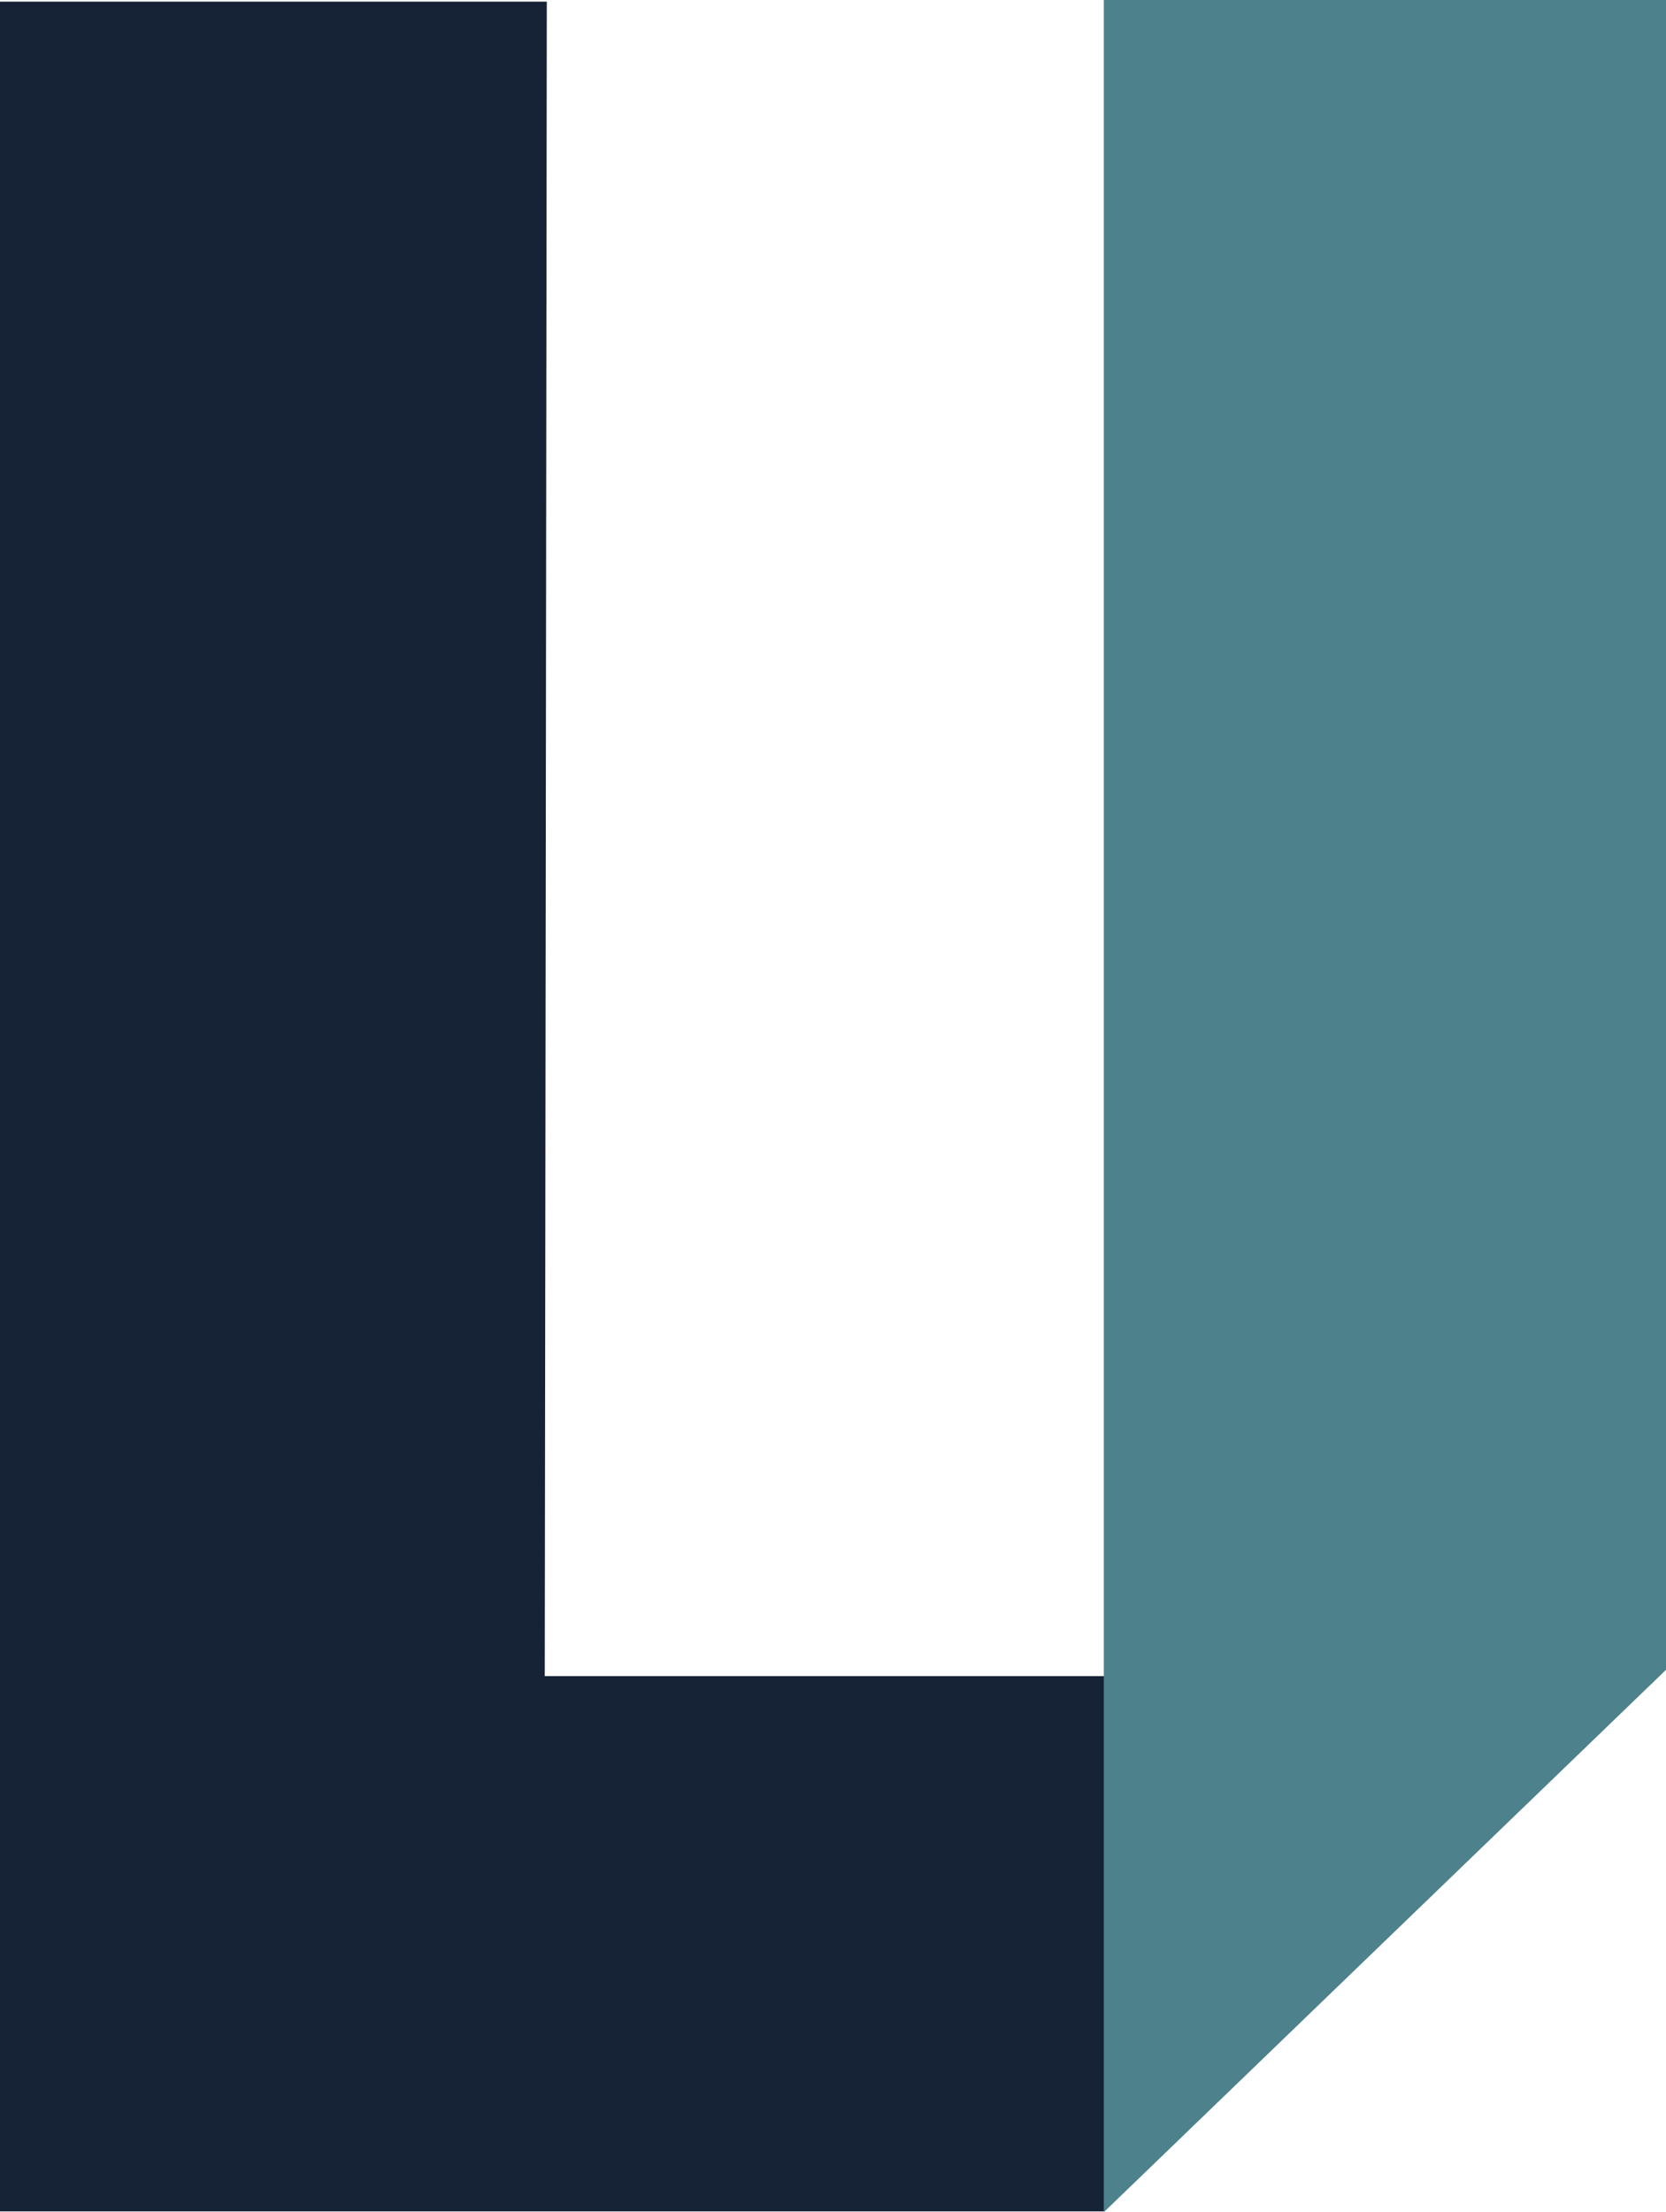
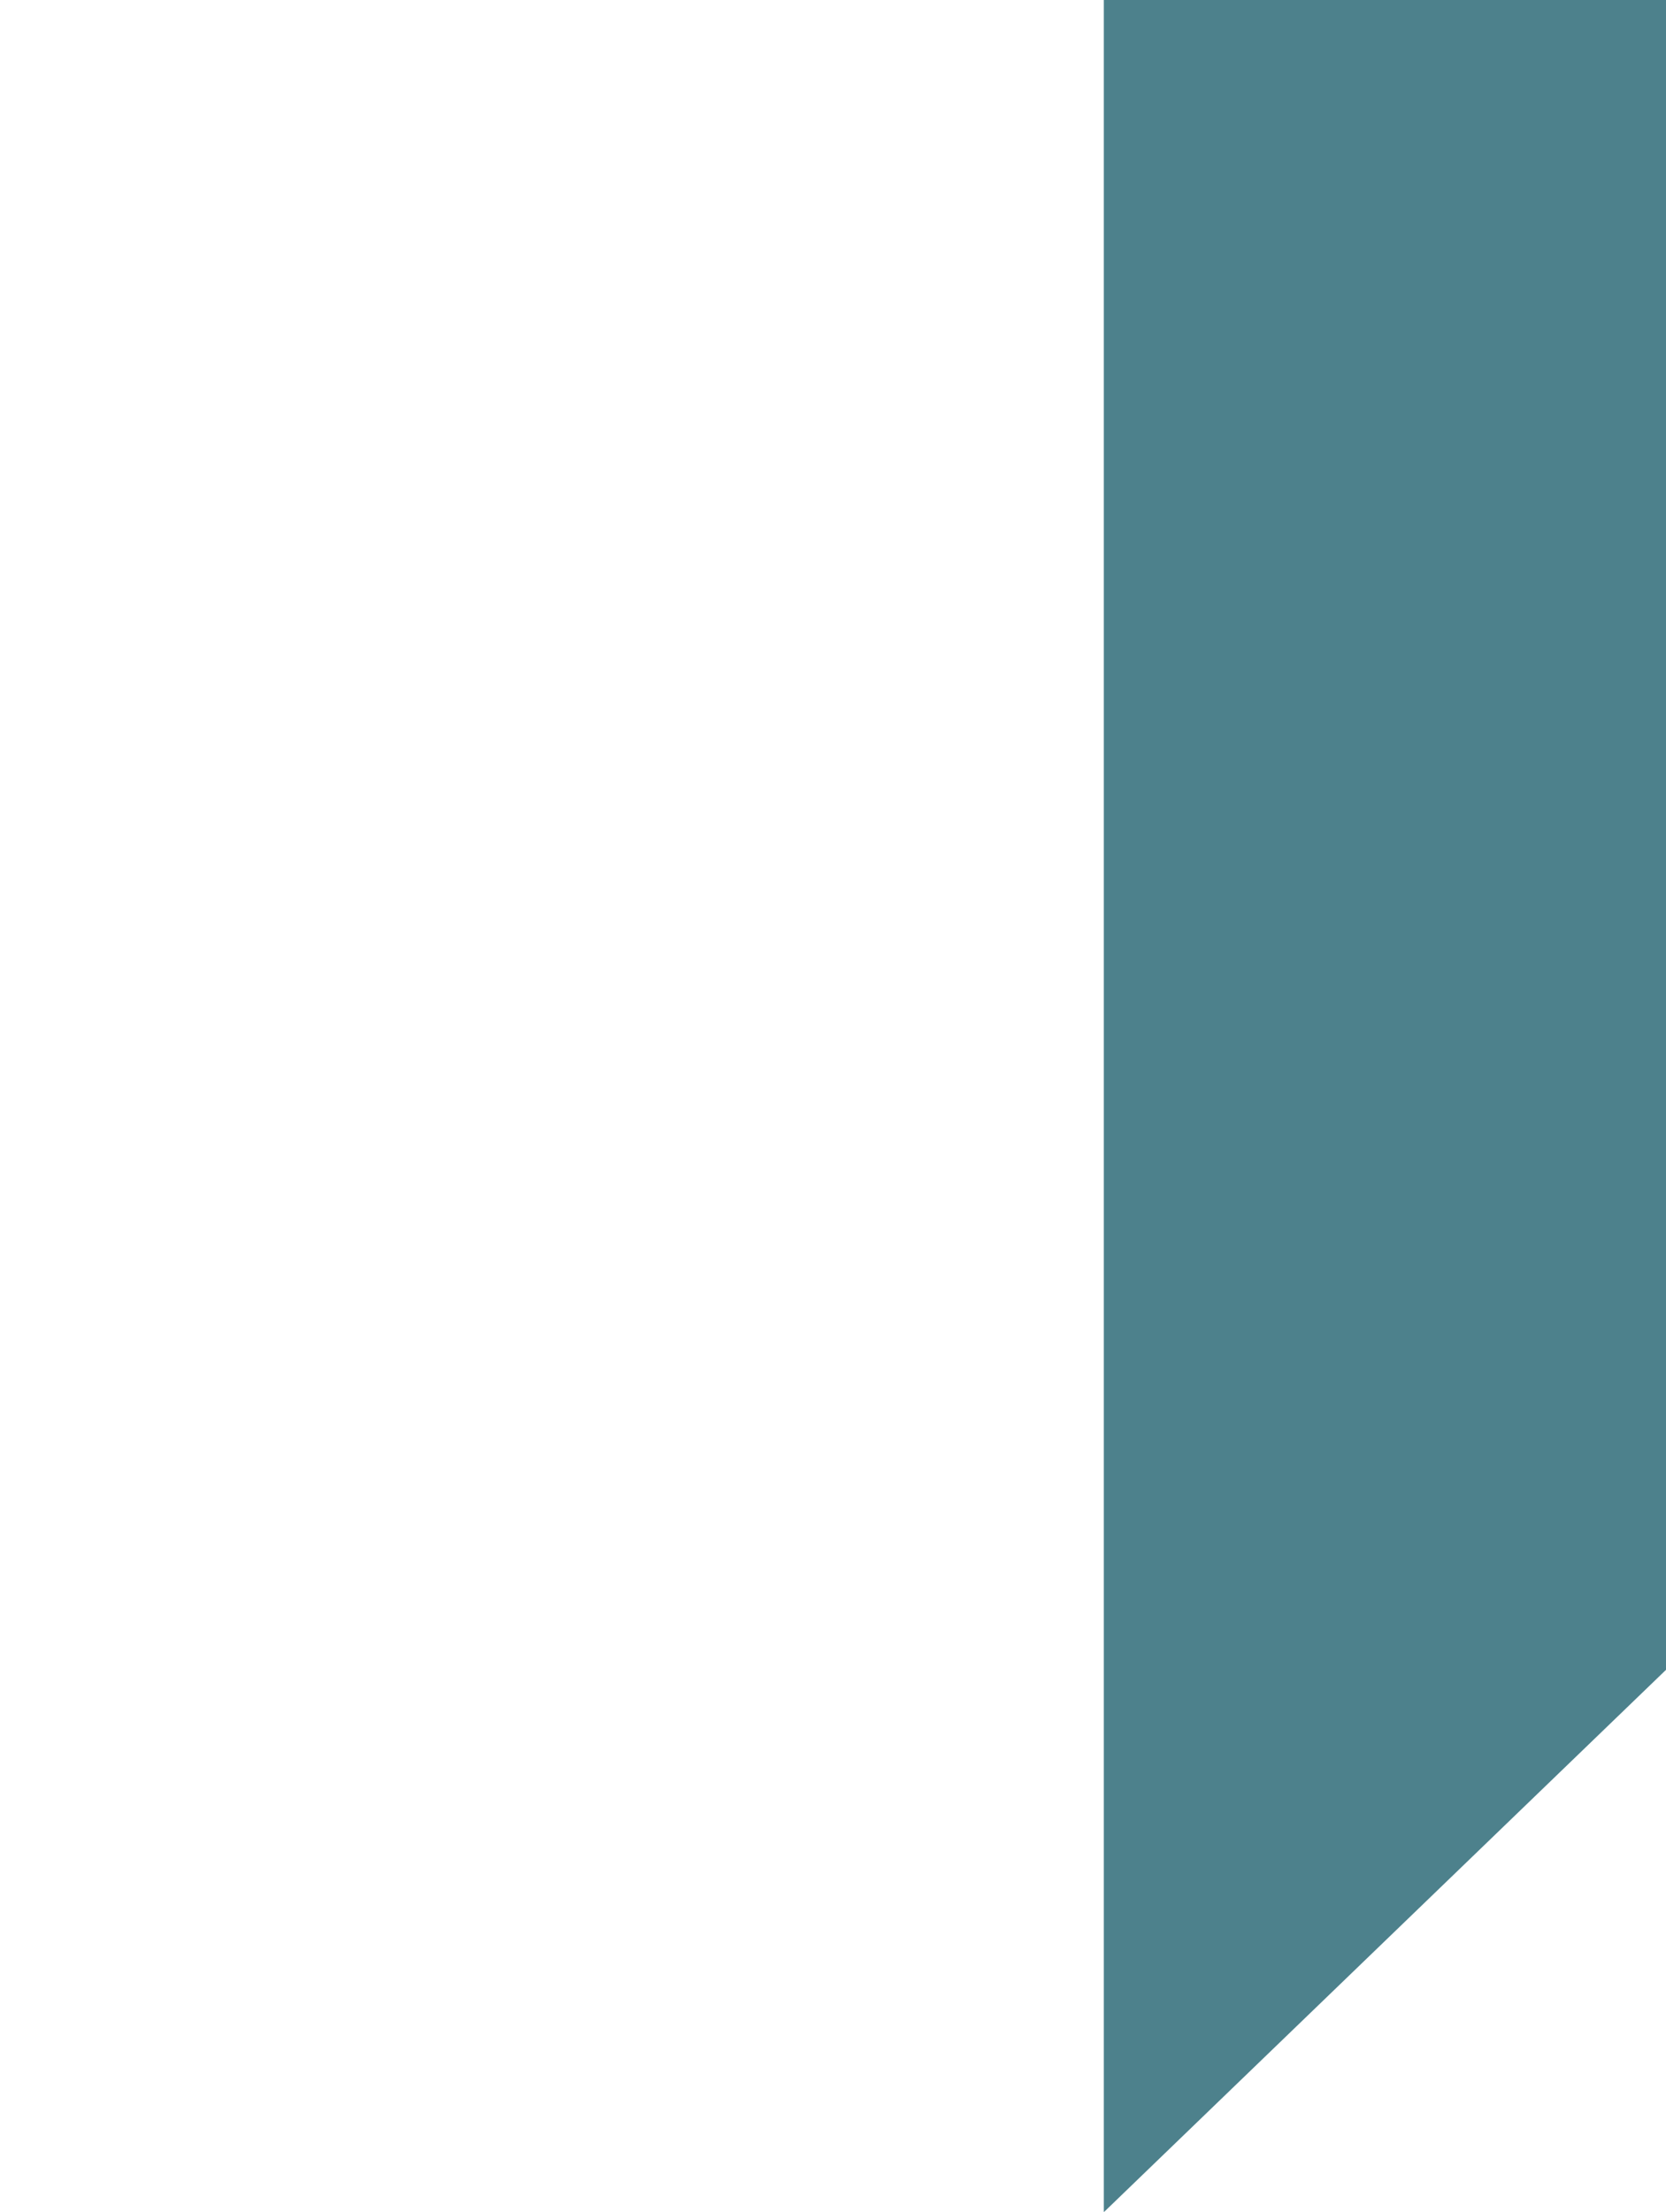
<svg xmlns="http://www.w3.org/2000/svg" viewBox="0 0 12.239 16.247">
-   <path data-name="Pfad 71" d="M0 .012v16.232h8.109l4.063-3.932h-8.17l.015-12.3" fill="#162336" fill-rule="evenodd" />
  <g data-name="Gruppe 149">
-     <path data-name="Pfad 72" d="M8.109 0v16.25l4.13-3.984V0Z" fill="#4d818c" fill-rule="evenodd" />
+     <path data-name="Pfad 72" d="M8.109 0v16.25l4.13-3.984V0" fill="#4d818c" fill-rule="evenodd" />
  </g>
</svg>